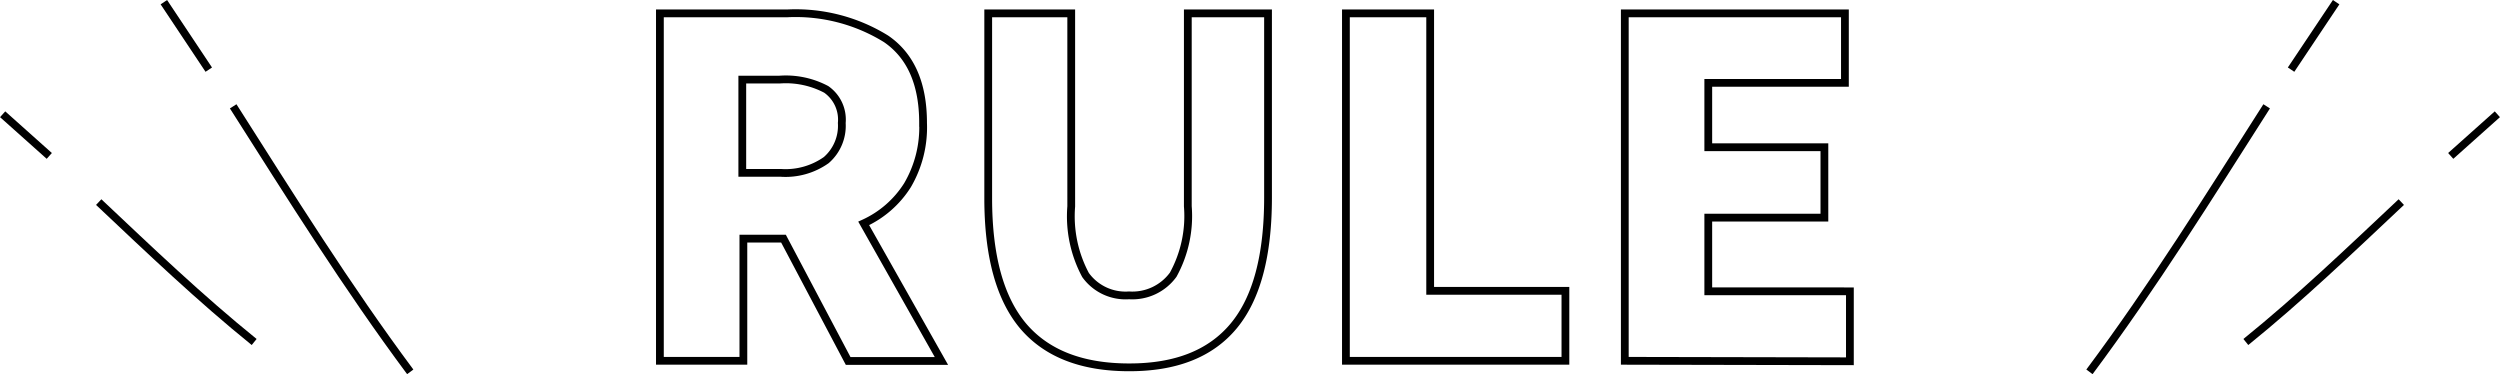
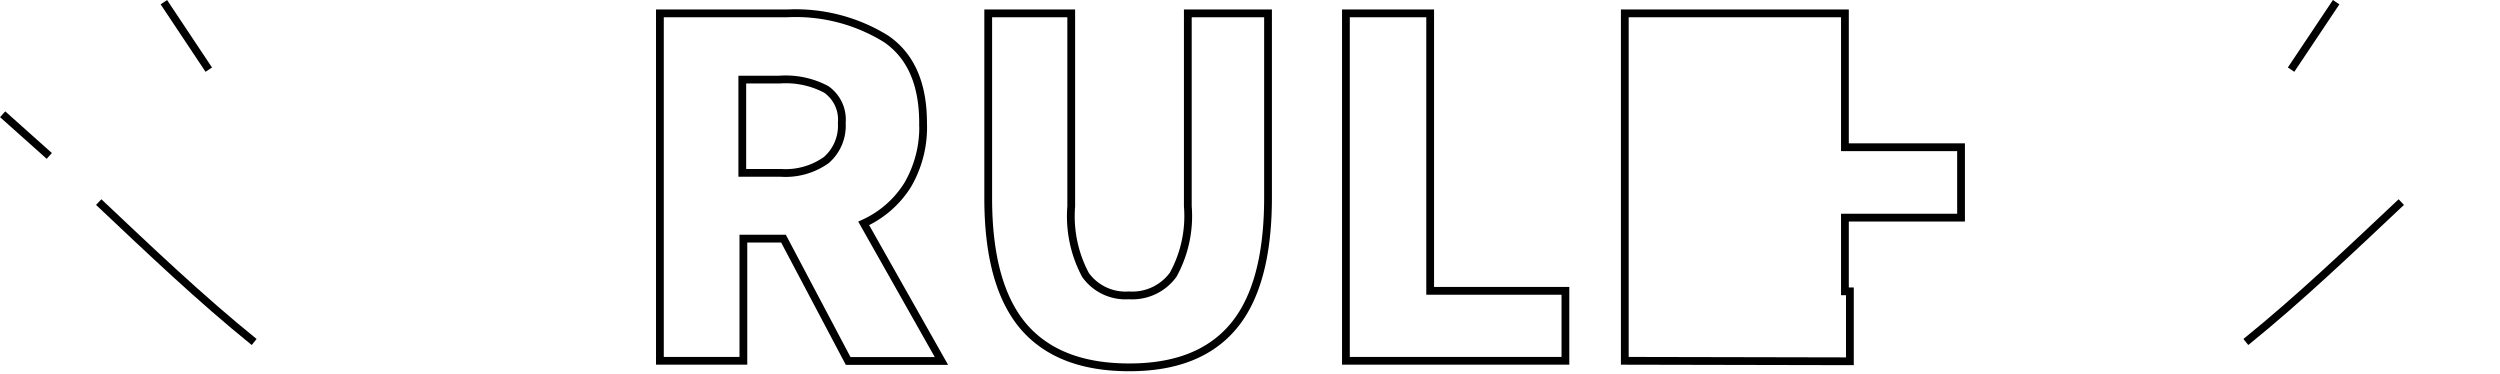
<svg xmlns="http://www.w3.org/2000/svg" viewBox="0 0 160.82 24.07">
  <defs>
    <style>.cls-1{fill:none;stroke:#000;stroke-miterlimit:10;stroke-width:0.5px;}</style>
  </defs>
  <g id="レイヤー_2" data-name="レイヤー 2">
    <g id="レイヤー_1-2" data-name="レイヤー 1">
      <path class="cls-1" d="M50.64.86A11.05,11.05,0,0,1,57,2.5q2.38,1.63,2.38,5.41a7.35,7.35,0,0,1-1,4,6.5,6.5,0,0,1-2.82,2.46l5,8.85h-6L50.4,15.35H47.82v7.86H42.45V.86Zm-.42,10.26a4.53,4.53,0,0,0,2.93-.82,2.92,2.92,0,0,0,1-2.39,2.37,2.37,0,0,0-1-2.16,5.55,5.55,0,0,0-3-.63h-2.4v6Z" />
      <path class="cls-1" d="M65.84,21q-2.27-2.67-2.27-8.25V.86h5.34V13.28a8,8,0,0,0,.92,4.41A3.17,3.17,0,0,0,72.63,19a3.25,3.25,0,0,0,2.84-1.33,7.83,7.83,0,0,0,.94-4.4V.86h5.16V12.71q0,5.61-2.22,8.27t-6.72,2.65Q68.1,23.63,65.84,21Z" />
      <path class="cls-1" d="M86.58,23.21V.86H92V18.71h8.7v4.5Z" />
-       <path class="cls-1" d="M104.52,23.21V.86h14.16V5.33h-8.79V9.47h7.47V14h-7.47v4.74H119v4.5Z" />
-       <path class="cls-1" d="M145.81,6.84c-3.74,5.86-7.3,11.58-11.4,17.08" />
+       <path class="cls-1" d="M104.52,23.21V.86h14.16V5.33V9.47h7.47V14h-7.47v4.74H119v4.5Z" />
      <path class="cls-1" d="M150.28.14l-2.9,4.34" />
      <path class="cls-1" d="M154.47,13c-3.32,3.12-6.5,6.17-10,9" />
-       <path class="cls-1" d="M160.65,7.35l-3,2.68" />
-       <path class="cls-1" d="M15,6.84c3.73,5.86,7.3,11.58,11.39,17.08" />
      <path class="cls-1" d="M10.54.14l2.89,4.34" />
      <path class="cls-1" d="M6.35,13c3.31,3.12,6.5,6.17,10,9" />
      <path class="cls-1" d="M.17,7.35l3,2.68" />
    </g>
  </g>
</svg>